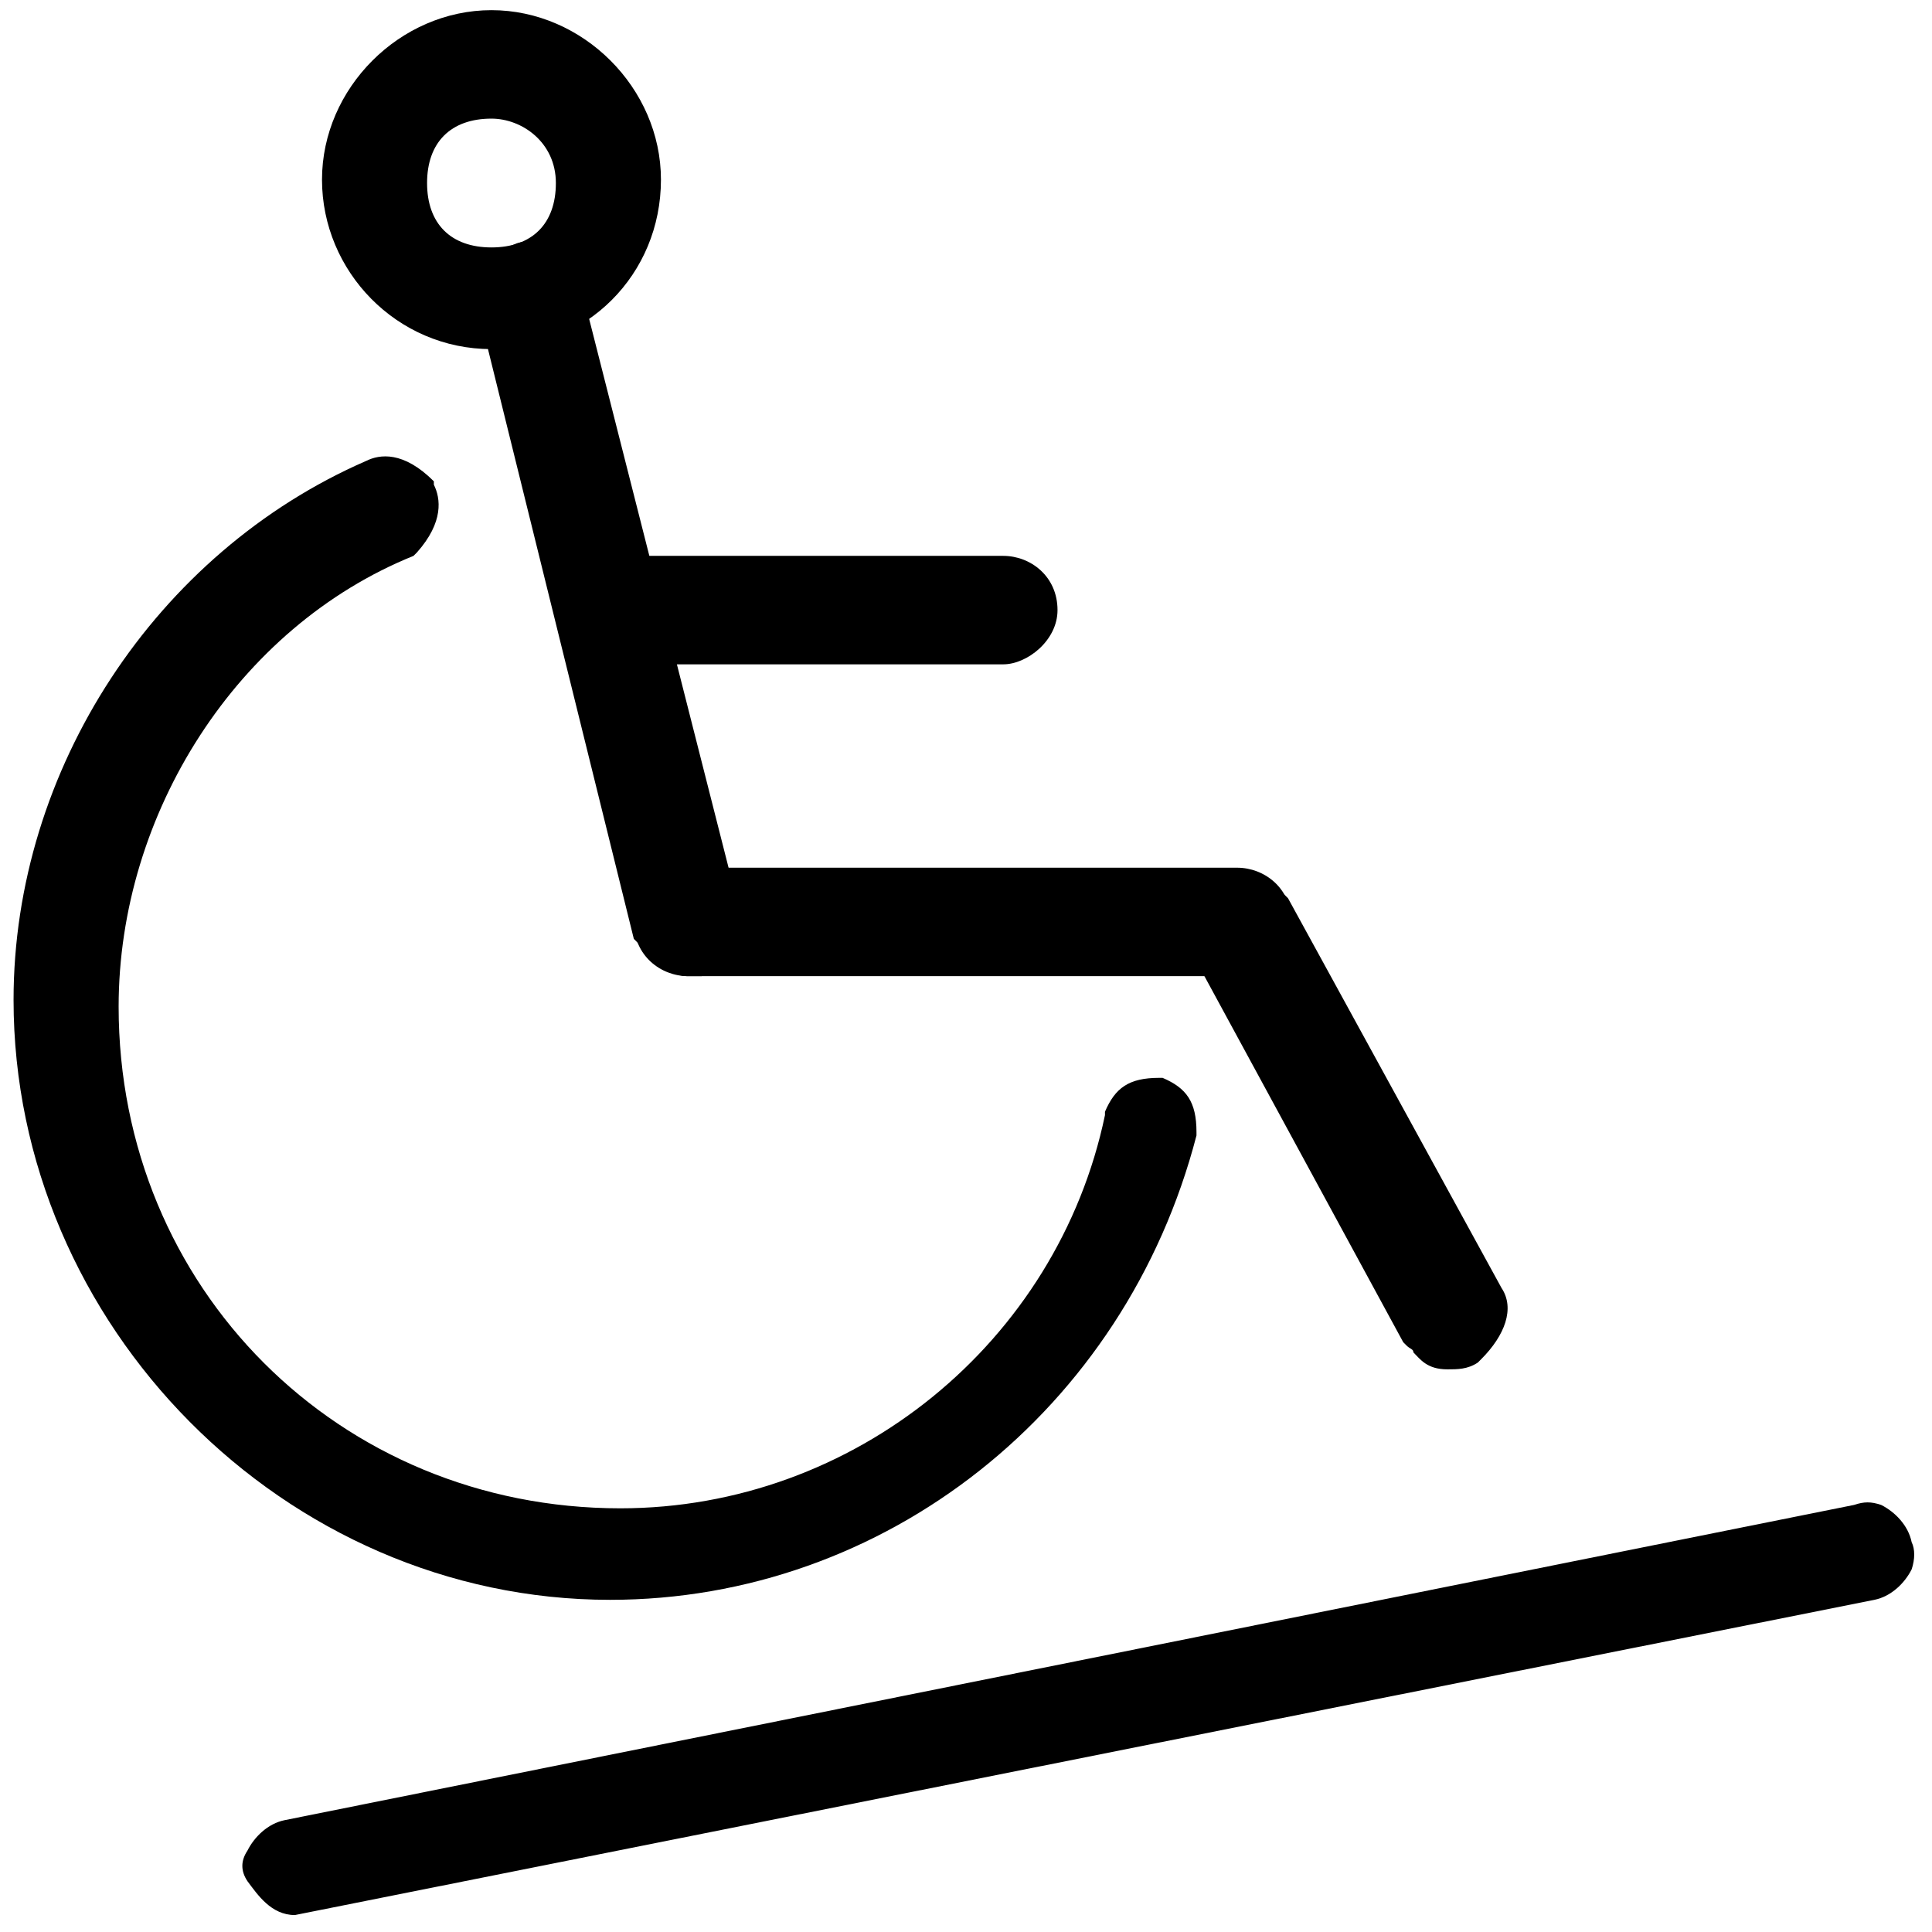
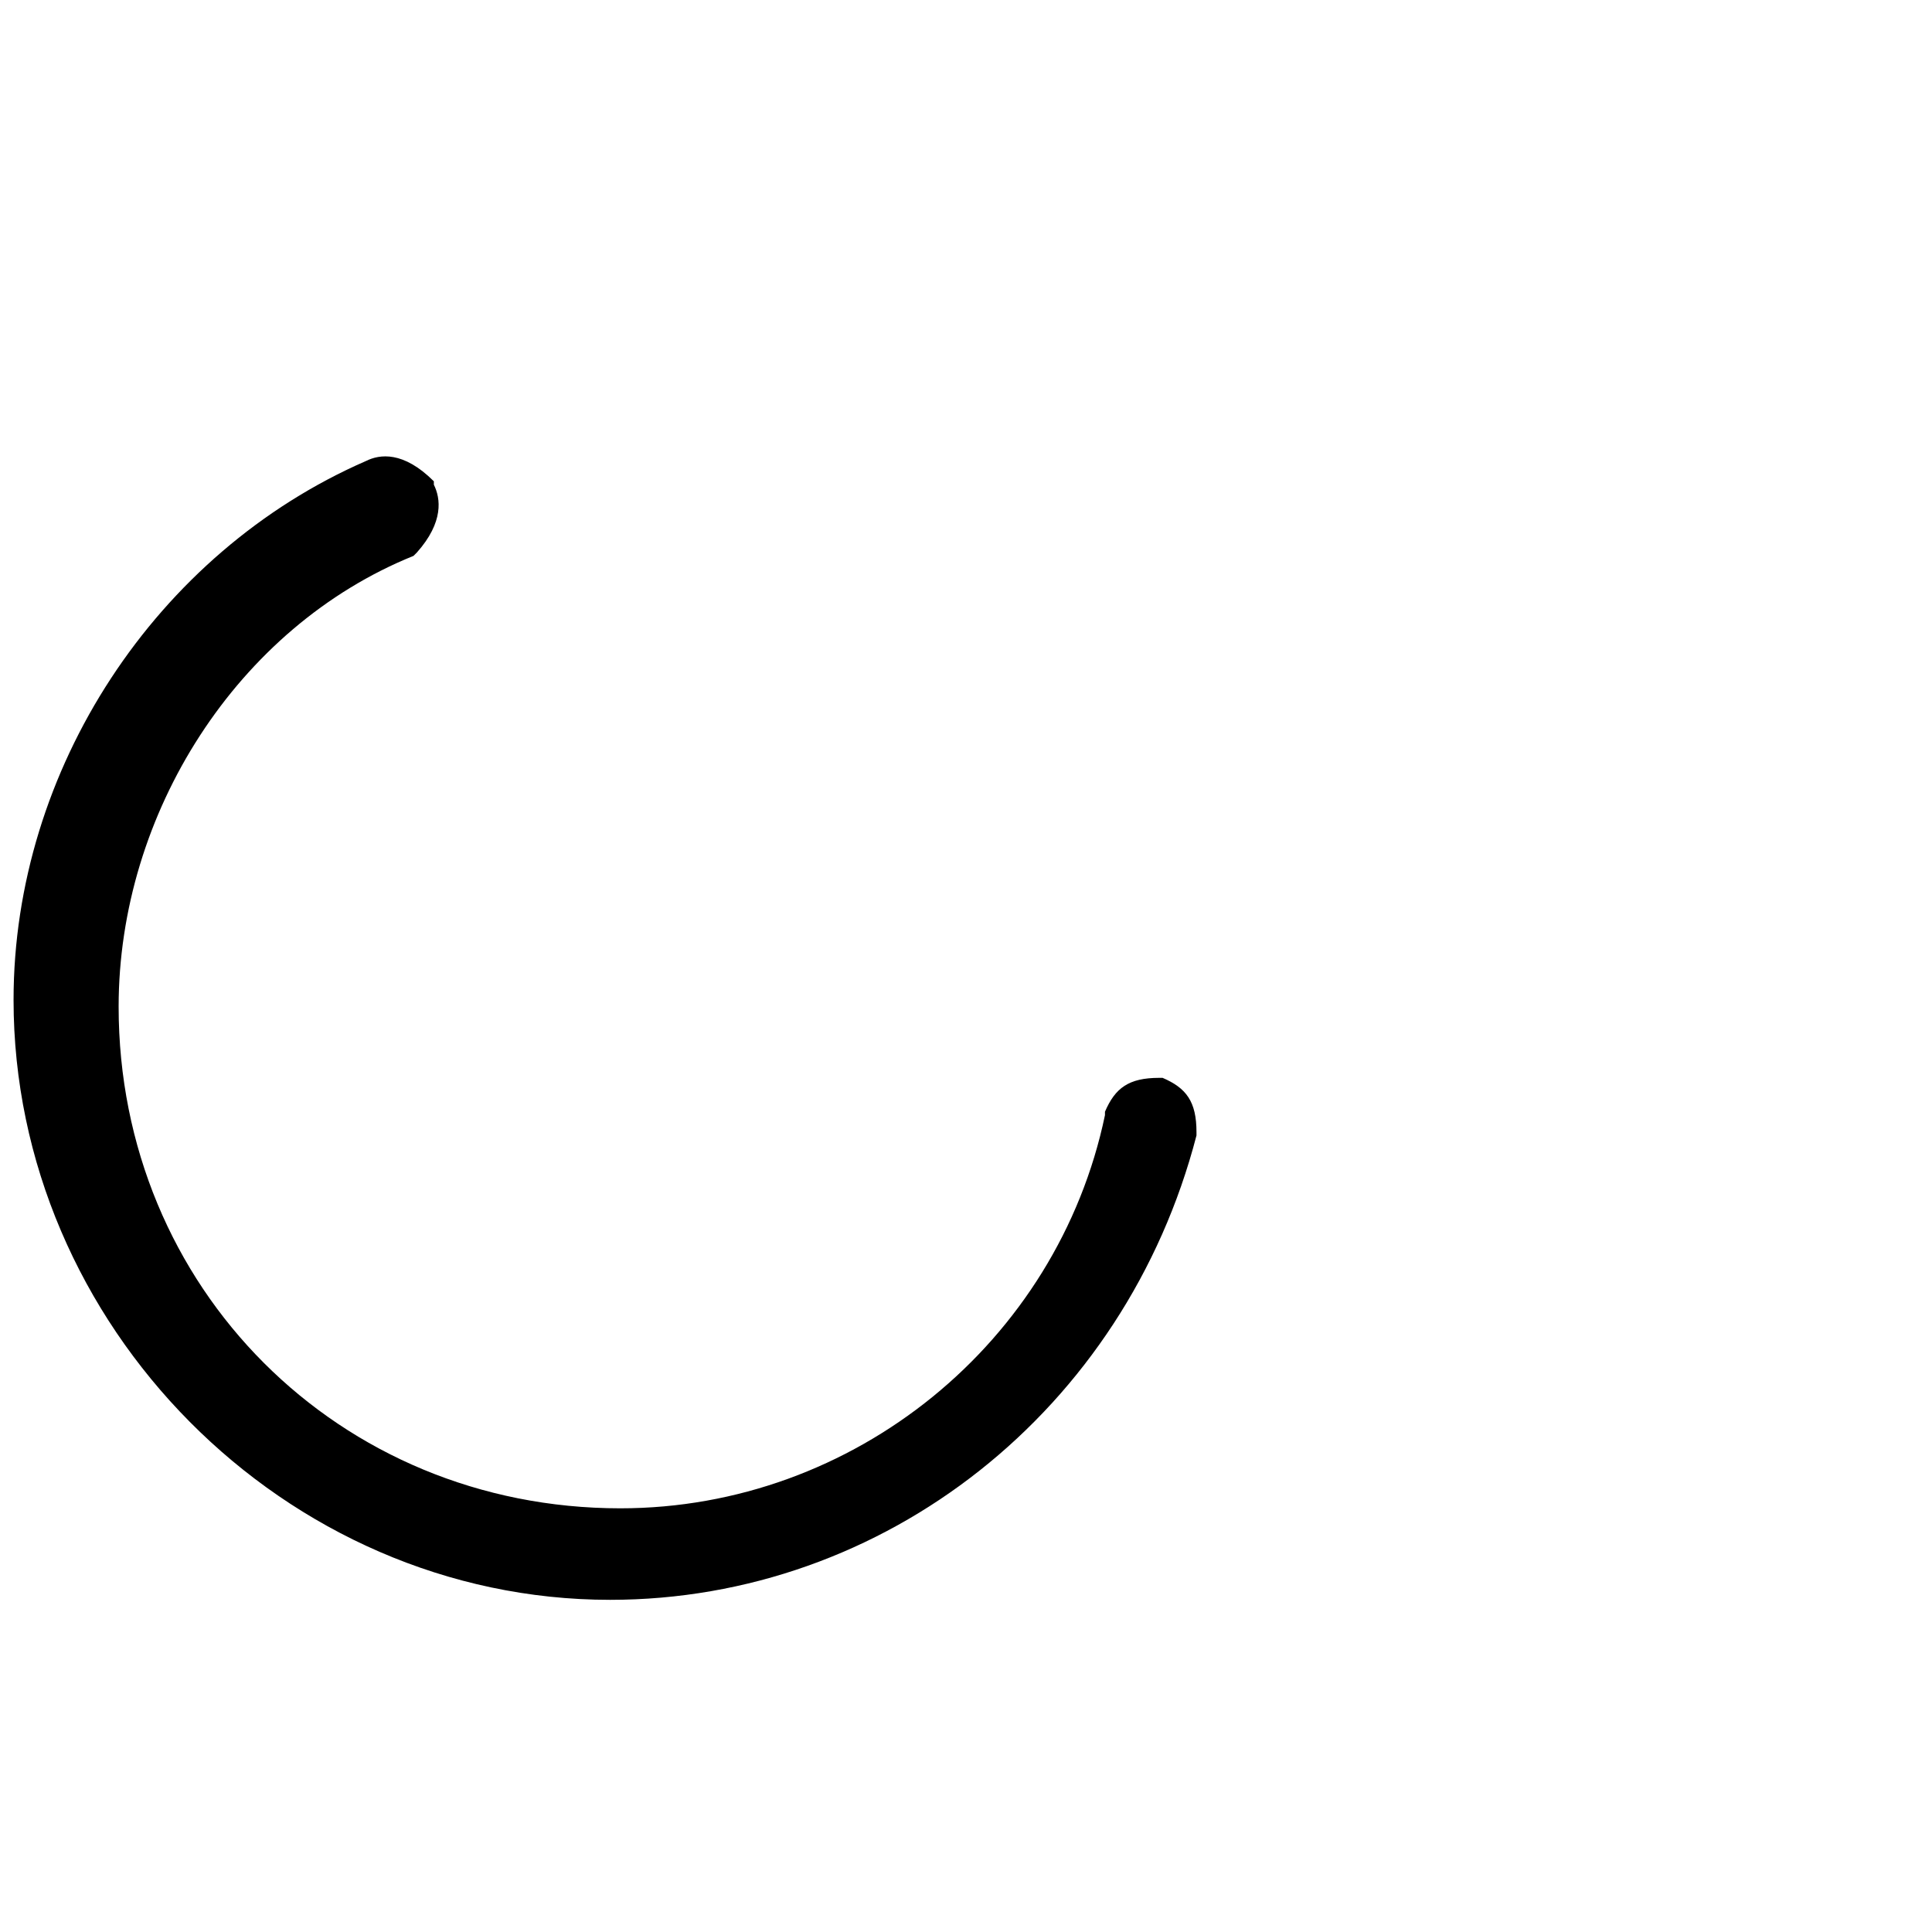
<svg xmlns="http://www.w3.org/2000/svg" id="Layer_1" viewBox="0 0 57 57">
-   <path d="M20.7 28.8h-.4c-.7 0-1.2-.7-1.5-1l-.1-.1-4.6-18.6c-.1-.2-.1-.5 0-.9.2-.4.6-.8 1.1-1 .2-.1.6-.1.9 0 .4.2.8.6 1 1.1l4.7 18.5c.1.2.1.5 0 .9-.1.5-.6.9-1.1 1.1z" class="st0" />
-   <path d="M36.5 28.8H20.3c-.8 0-1.6-.6-1.6-1.6 0-.9.7-1.6 1.6-1.6h16.2c.8 0 1.6.6 1.6 1.6 0 1.1-.8 1.6-1.6 1.6z" class="st0" />
-   <path d="M42.7 40.4c-.6 0-.8-.3-1-.5 0-.1-.1-.1-.2-.2l-.1-.1L35.1 28c-.4-.6-.1-1.4.6-2.1.7-.4 1.5-.2 2.2.5l.1.1L44.3 38c.4.6.1 1.4-.6 2.1l-.1.1c-.3.2-.6.2-.9.2zM29.6 19.6H18c-.8 0-1.6-.6-1.6-1.6 0-.9.7-1.6 1.6-1.6h11.6c.8 0 1.6.6 1.6 1.6 0 .9-.9 1.6-1.6 1.6zM8.7 56.5c-.7 0-1.1-.6-1.4-1-.2-.3-.2-.6 0-.9.2-.4.6-.8 1.1-.9l46.3-9.3c.3-.1.5-.1.8 0 .4.2.8.6.9 1.1.1.2.1.5 0 .8-.2.4-.6.8-1.1.9L8.7 56.5zM14.5.3c-2.7 0-5 2.3-5 5s2.2 5 5 5 5-2.2 5-5c0-2.7-2.3-5-5-5zm0 7c-1.2 0-1.9-.7-1.9-1.9s.7-1.9 1.9-1.9c.9 0 1.9.7 1.9 1.9s-.7 1.9-1.9 1.9z" class="st0" />
  <path d="M18 47.2C8.4 47.2.4 39.1.4 29.5c0-6.8 4.2-13.2 10.4-15.9.4-.2 1.1-.3 2 .6v.1c.2.4.3 1.1-.5 2l-.1.1C7 18.5 3.5 24 3.5 29.7c0 8.3 6.5 14.8 14.8 14.8 6.9 0 12.9-4.9 14.3-11.6v-.1c.3-.7.7-1 1.6-1h.1c.7.3 1 .7 1 1.6v.1c-2.1 8.1-9.2 13.7-17.3 13.7z" class="st0" />
</svg>